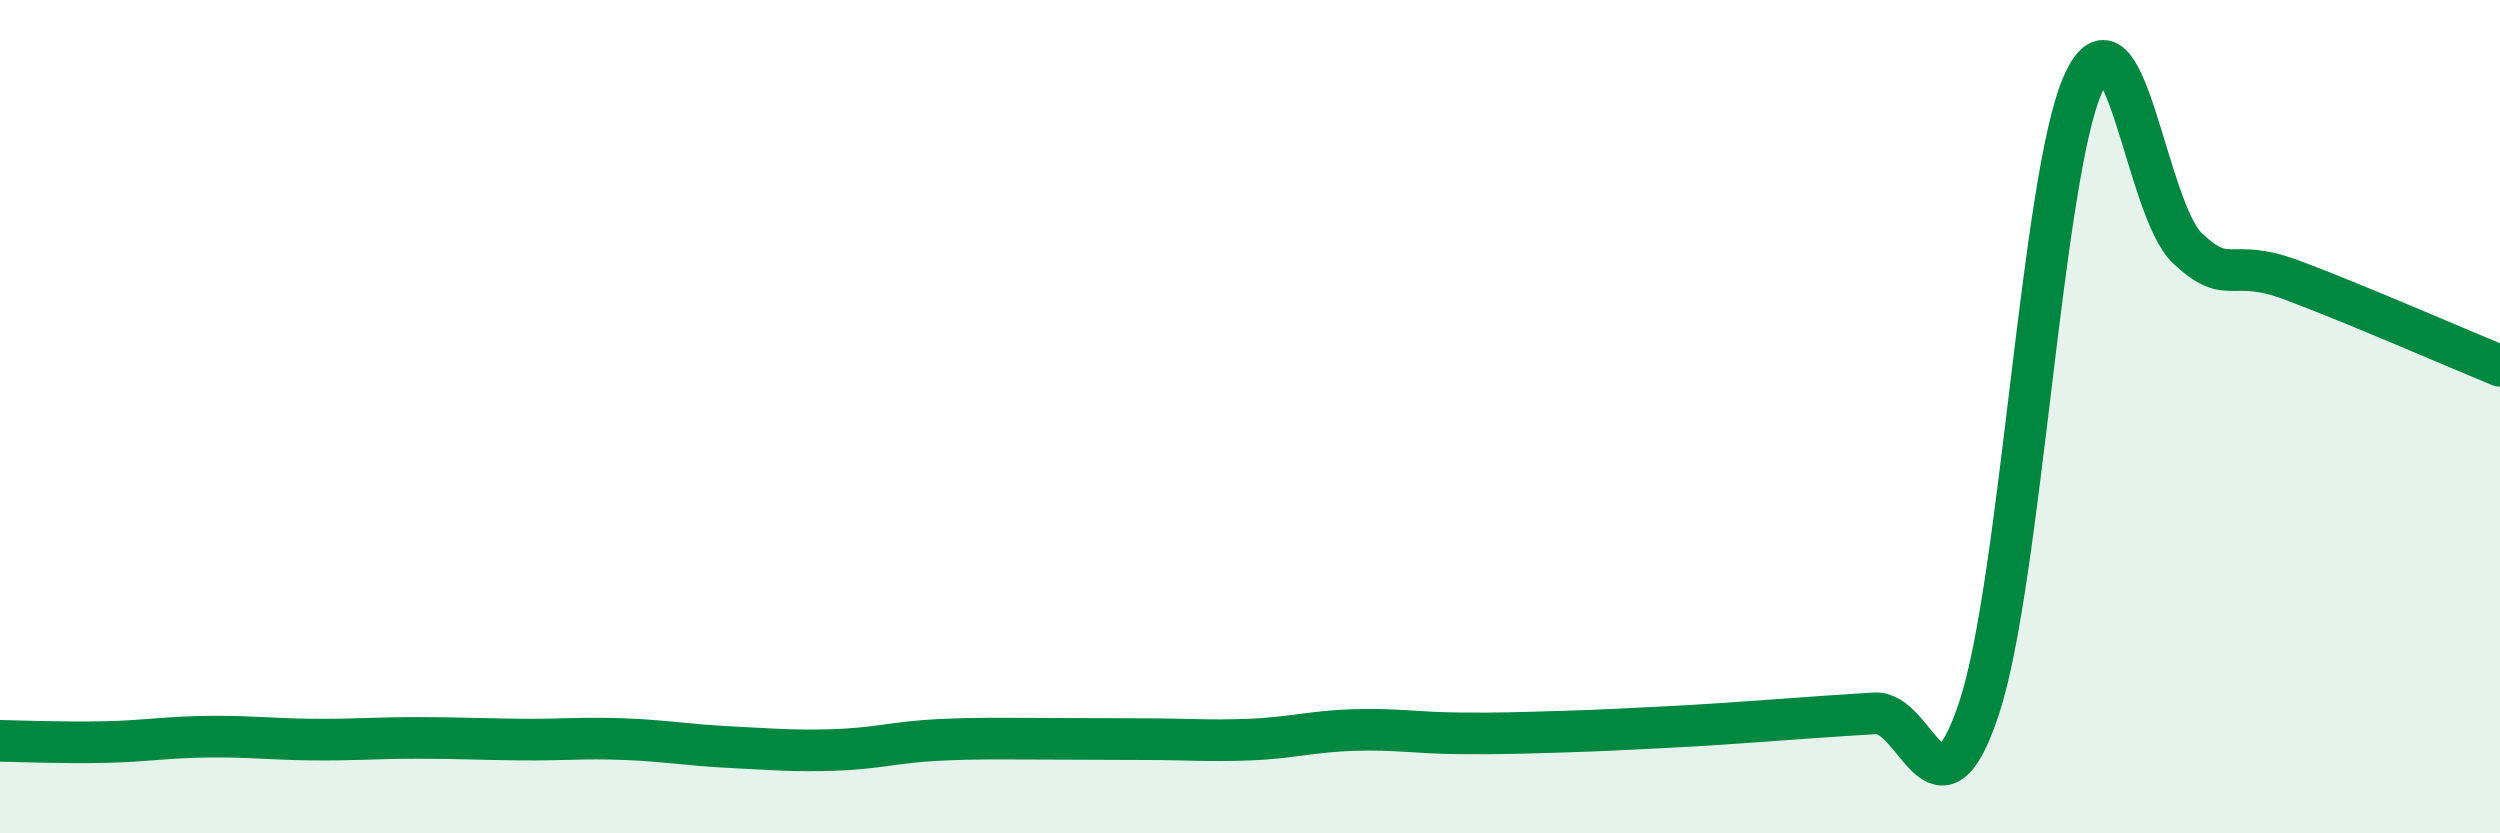
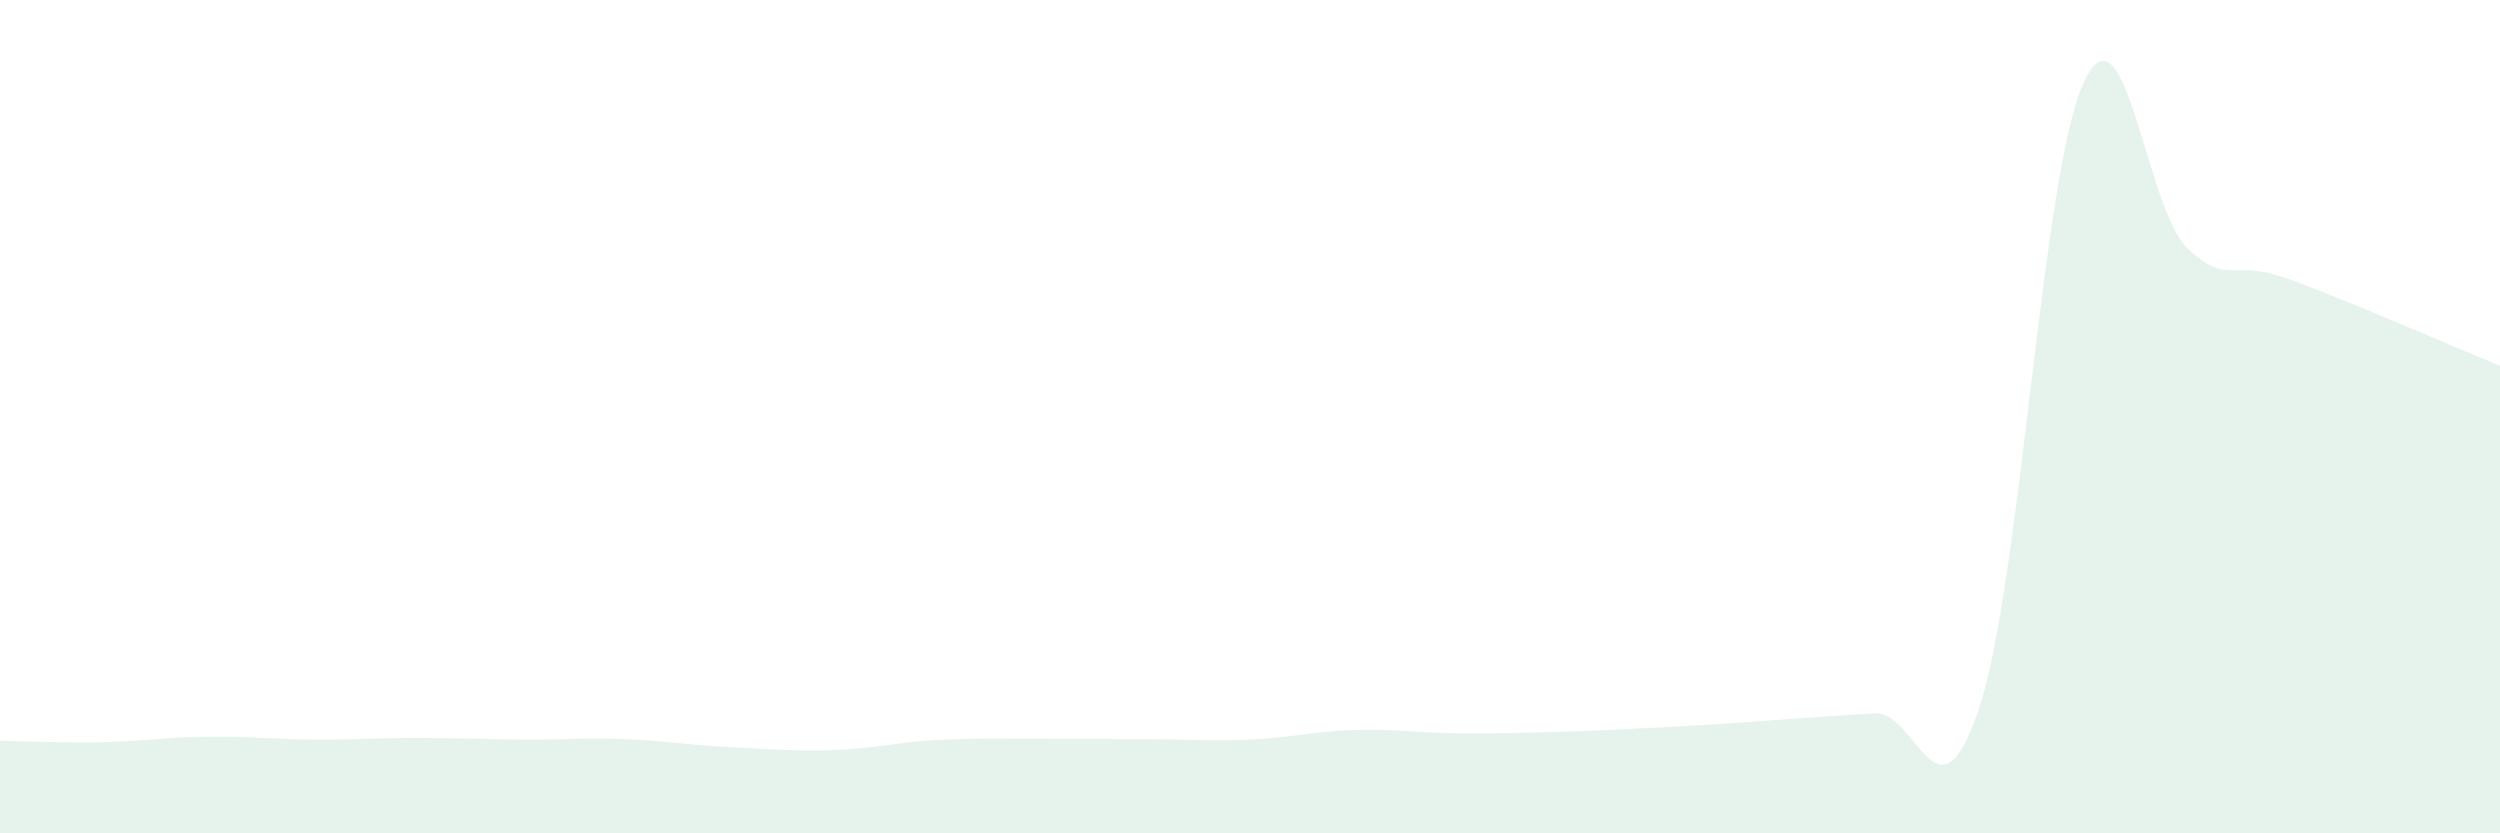
<svg xmlns="http://www.w3.org/2000/svg" width="60" height="20" viewBox="0 0 60 20">
  <path d="M 0,17.78 C 0.5,17.79 1.5,17.83 2.5,17.81 C 3.5,17.79 4,17.69 5,17.68 C 6,17.67 6.5,17.74 7.5,17.75 C 8.5,17.76 9,17.71 10,17.71 C 11,17.71 11.5,17.74 12.5,17.75 C 13.5,17.76 14,17.7 15,17.74 C 16,17.78 16.5,17.88 17.5,17.93 C 18.5,17.98 19,18.03 20,18 C 21,17.97 21.5,17.81 22.5,17.76 C 23.5,17.71 24,17.73 25,17.73 C 26,17.73 26.5,17.74 27.5,17.74 C 28.5,17.74 29,17.79 30,17.75 C 31,17.71 31.5,17.55 32.5,17.52 C 33.5,17.49 34,17.59 35,17.6 C 36,17.61 36.5,17.59 37.5,17.56 C 38.5,17.53 39,17.5 40,17.45 C 41,17.4 41.5,17.36 42.5,17.29 C 43.5,17.22 44,17.18 45,17.12 C 46,17.06 46.5,20.01 47.5,16.99 C 48.5,13.97 49,4.21 50,2 C 51,-0.21 51.5,5.02 52.5,5.96 C 53.5,6.9 53.5,6.16 55,6.72 C 56.5,7.28 59,8.37 60,8.78L60 20L0 20Z" fill="#008740" opacity="0.1" stroke-linecap="round" stroke-linejoin="round" />
-   <path d="M 0,17.78 C 0.5,17.79 1.5,17.83 2.5,17.81 C 3.5,17.79 4,17.69 5,17.68 C 6,17.67 6.5,17.74 7.5,17.75 C 8.5,17.76 9,17.71 10,17.71 C 11,17.71 11.5,17.74 12.5,17.75 C 13.5,17.76 14,17.7 15,17.74 C 16,17.78 16.5,17.88 17.5,17.93 C 18.5,17.98 19,18.03 20,18 C 21,17.97 21.5,17.81 22.5,17.76 C 23.5,17.71 24,17.73 25,17.73 C 26,17.73 26.5,17.74 27.5,17.74 C 28.5,17.74 29,17.79 30,17.75 C 31,17.71 31.5,17.55 32.5,17.52 C 33.5,17.49 34,17.59 35,17.6 C 36,17.61 36.5,17.59 37.5,17.56 C 38.5,17.53 39,17.5 40,17.45 C 41,17.4 41.5,17.36 42.5,17.29 C 43.5,17.22 44,17.18 45,17.12 C 46,17.06 46.5,20.01 47.5,16.99 C 48.5,13.97 49,4.21 50,2 C 51,-0.21 51.5,5.02 52.5,5.96 C 53.5,6.9 53.5,6.16 55,6.72 C 56.5,7.28 59,8.37 60,8.78" stroke="#008740" stroke-width="1" fill="none" stroke-linecap="round" stroke-linejoin="round" />
</svg>